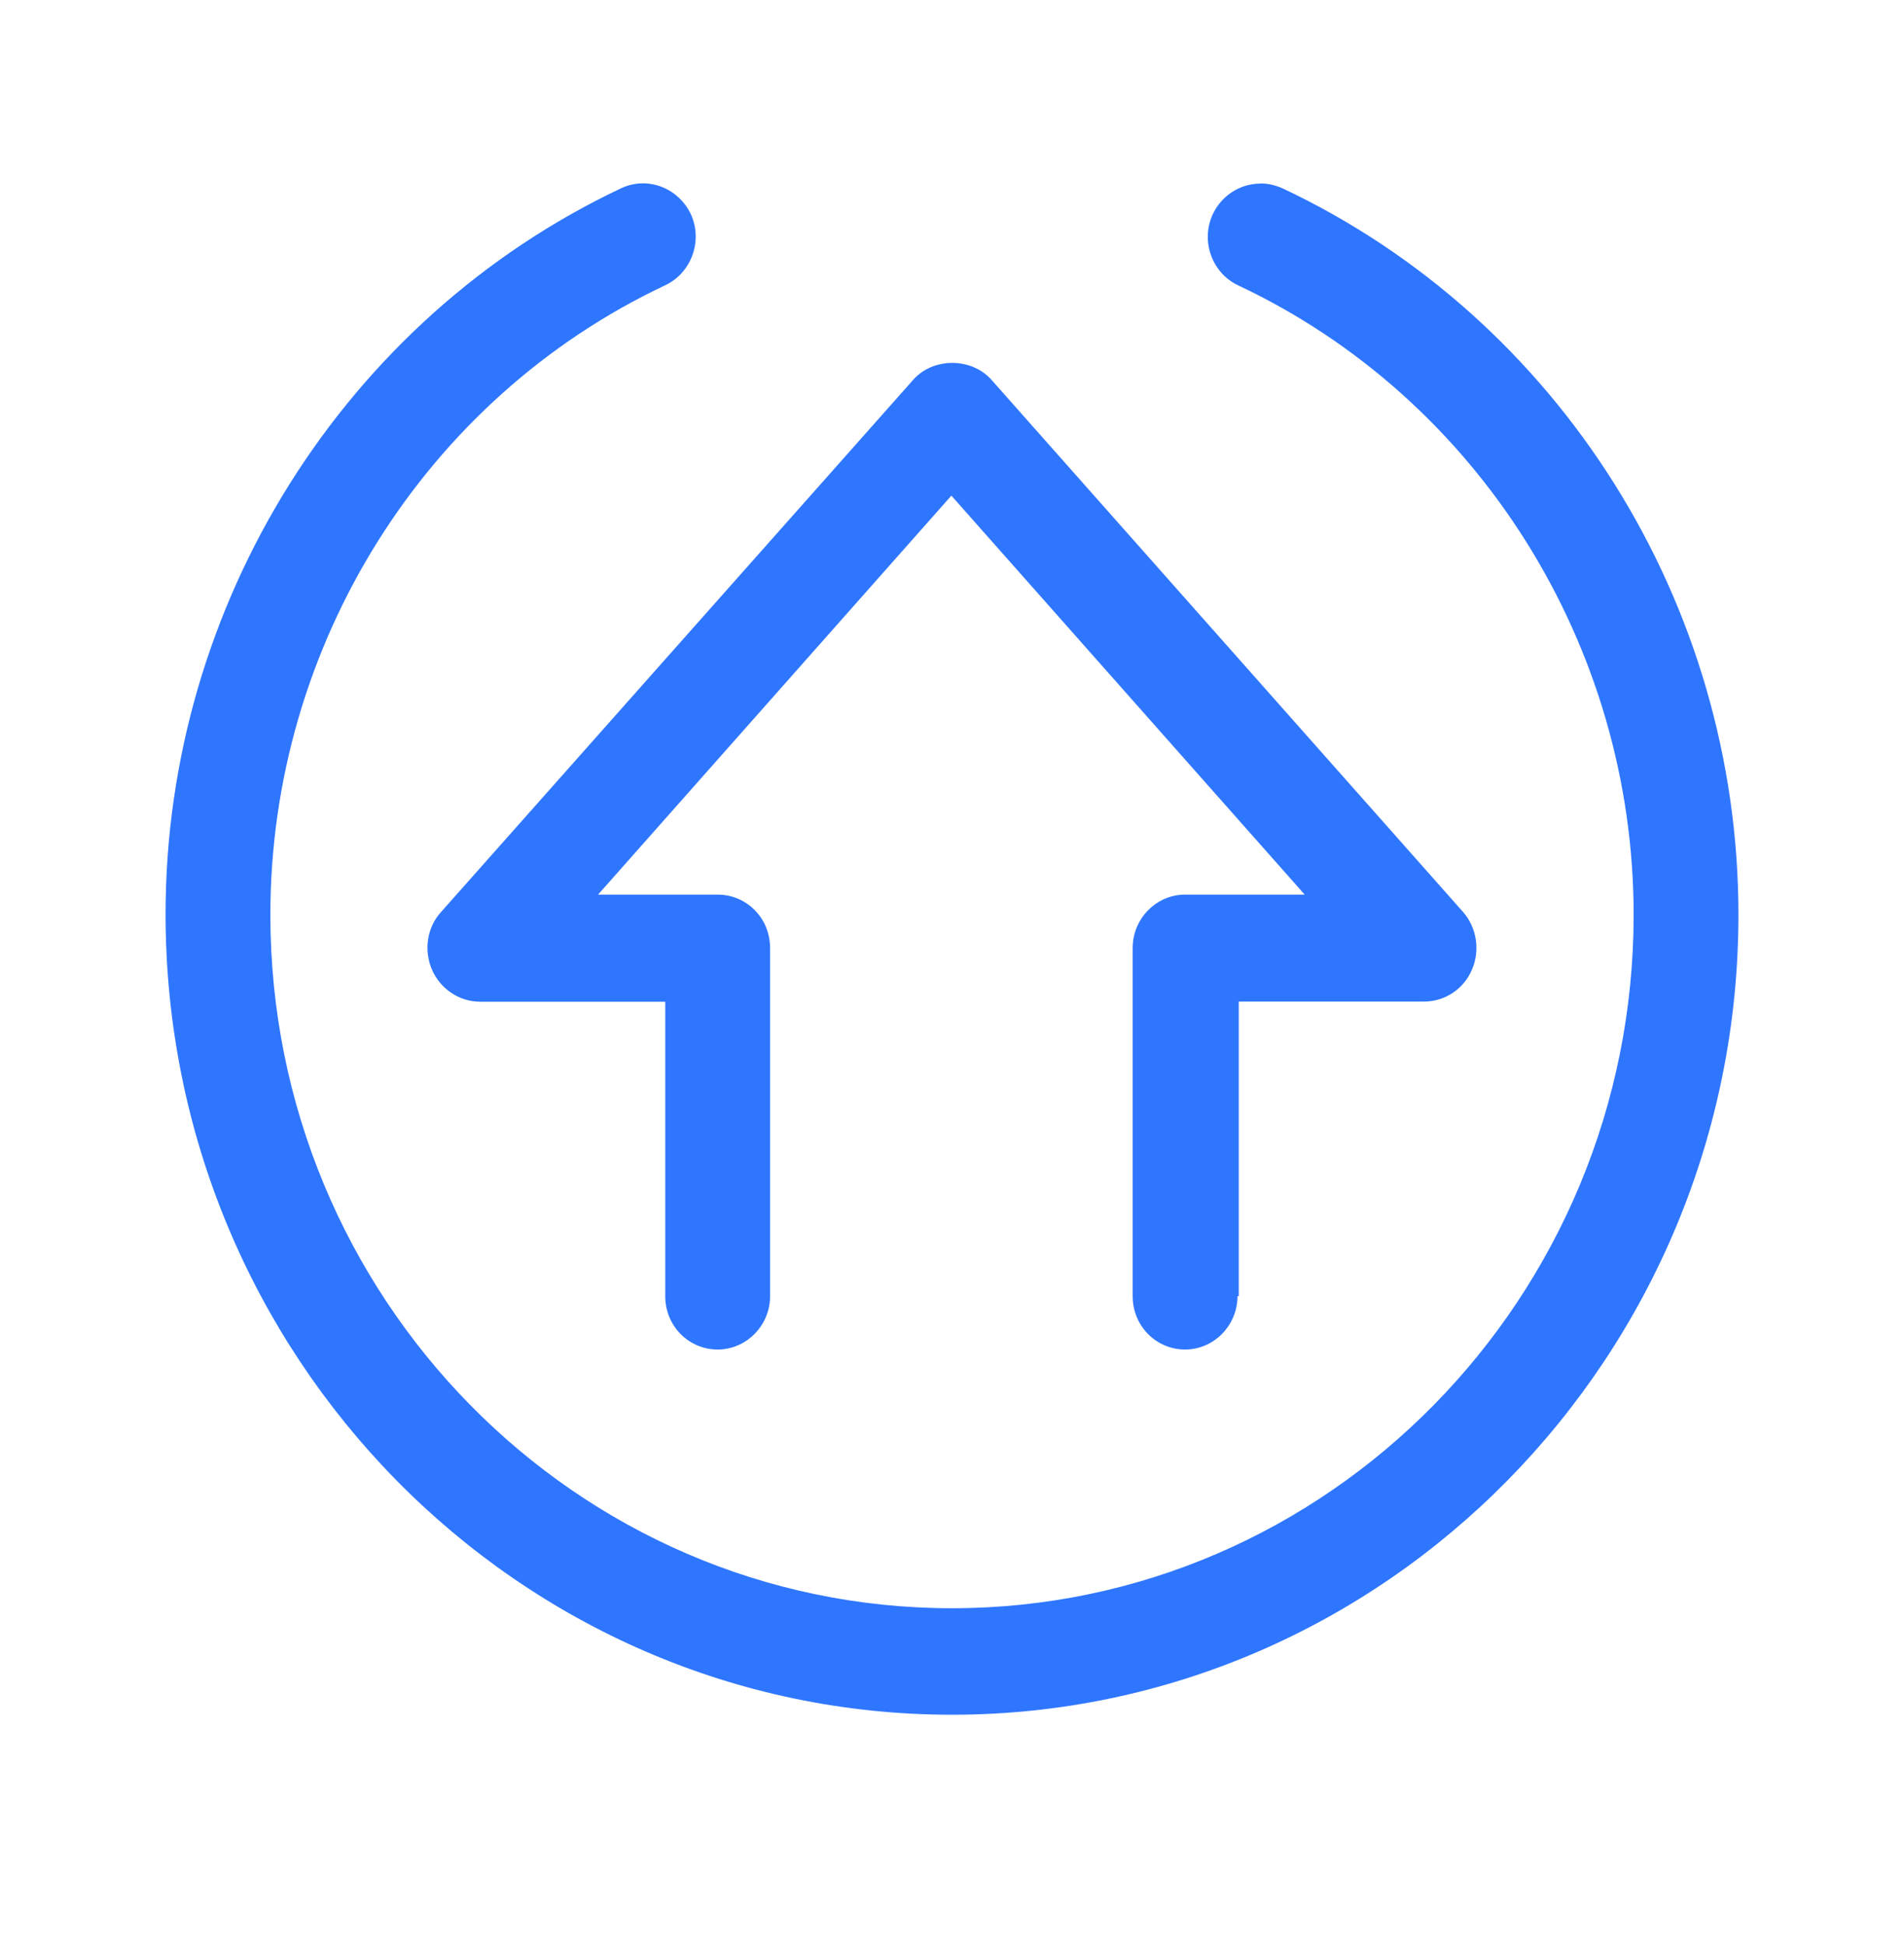
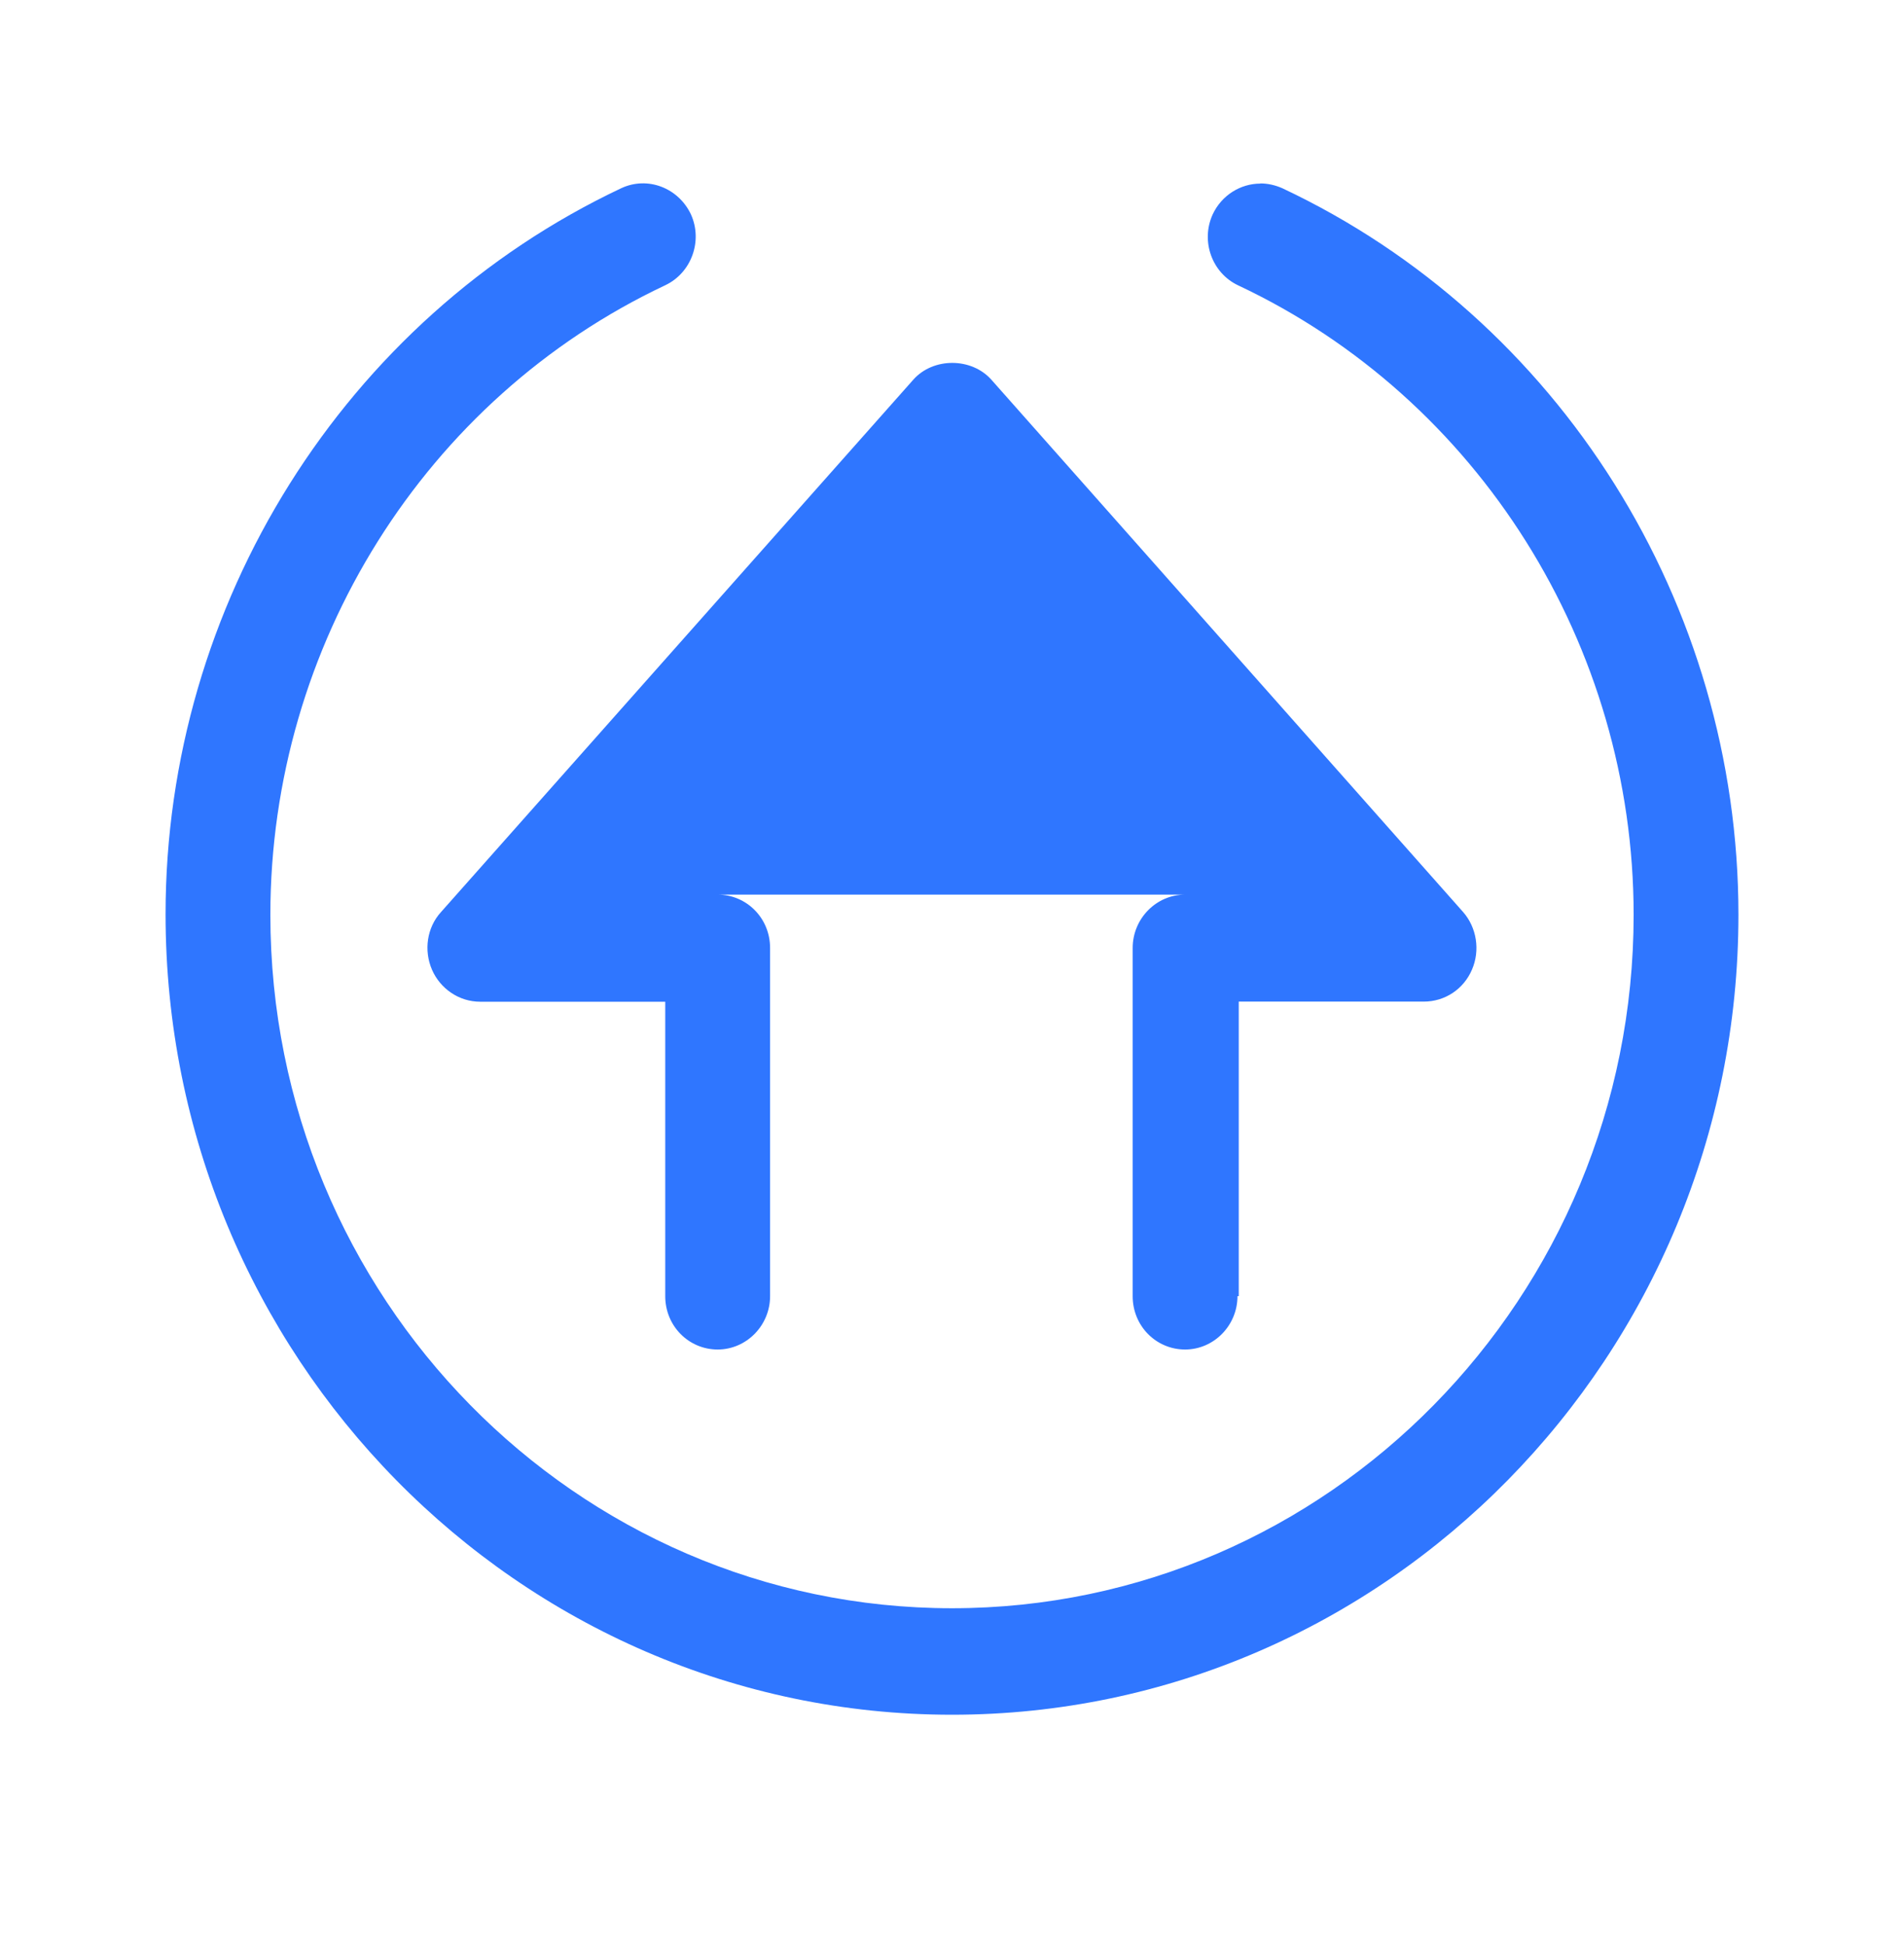
<svg xmlns="http://www.w3.org/2000/svg" width="46" height="47" viewBox="0 0 46 47" fill="none">
-   <path d="M30.449 4.432C30.627 4.432 30.802 4.47 30.981 4.548C37.681 7.704 42 14.586 42 22.099C42 32.757 33.475 41.43 23 41.43C12.525 41.43 4 32.76 4 22.087C4 14.602 8.319 7.708 15.008 4.548C15.643 4.25 16.388 4.536 16.692 5.178C16.985 5.824 16.703 6.594 16.072 6.892C10.27 9.627 6.532 15.592 6.532 22.103C6.532 31.345 13.916 38.857 23 38.857C32.084 38.857 39.468 31.345 39.468 22.103C39.468 15.596 35.719 9.627 29.916 6.896C29.281 6.598 29.004 5.828 29.297 5.182C29.513 4.718 29.97 4.436 30.449 4.436V4.432ZM29.928 31.314V24.2H34.399C34.905 24.2 35.361 23.902 35.563 23.426C35.764 22.962 35.677 22.408 35.346 22.033L23.951 9.174C23.468 8.633 22.544 8.633 22.065 9.174L10.654 22.037C10.312 22.412 10.236 22.965 10.437 23.43C10.639 23.894 11.095 24.203 11.601 24.203H16.072V31.317C16.072 32.041 16.643 32.606 17.338 32.606C18.034 32.606 18.605 32.025 18.605 31.317V22.904C18.605 22.18 18.034 21.615 17.338 21.615H14.449L22.985 11.975L31.521 21.615H28.631C27.935 21.615 27.365 22.196 27.365 22.904V31.317C27.365 32.041 27.935 32.606 28.631 32.606C29.327 32.606 29.897 32.025 29.897 31.317H29.924L29.928 31.314Z" fill="#2F76FF" />
+   <path d="M30.449 4.432C30.627 4.432 30.802 4.47 30.981 4.548C37.681 7.704 42 14.586 42 22.099C42 32.757 33.475 41.43 23 41.43C12.525 41.43 4 32.76 4 22.087C4 14.602 8.319 7.708 15.008 4.548C15.643 4.25 16.388 4.536 16.692 5.178C16.985 5.824 16.703 6.594 16.072 6.892C10.27 9.627 6.532 15.592 6.532 22.103C6.532 31.345 13.916 38.857 23 38.857C32.084 38.857 39.468 31.345 39.468 22.103C39.468 15.596 35.719 9.627 29.916 6.896C29.281 6.598 29.004 5.828 29.297 5.182C29.513 4.718 29.97 4.436 30.449 4.436V4.432ZM29.928 31.314V24.2H34.399C34.905 24.2 35.361 23.902 35.563 23.426C35.764 22.962 35.677 22.408 35.346 22.033L23.951 9.174C23.468 8.633 22.544 8.633 22.065 9.174L10.654 22.037C10.312 22.412 10.236 22.965 10.437 23.43C10.639 23.894 11.095 24.203 11.601 24.203H16.072V31.317C16.072 32.041 16.643 32.606 17.338 32.606C18.034 32.606 18.605 32.025 18.605 31.317V22.904C18.605 22.18 18.034 21.615 17.338 21.615H14.449L31.521 21.615H28.631C27.935 21.615 27.365 22.196 27.365 22.904V31.317C27.365 32.041 27.935 32.606 28.631 32.606C29.327 32.606 29.897 32.025 29.897 31.317H29.924L29.928 31.314Z" fill="#2F76FF" />
</svg>